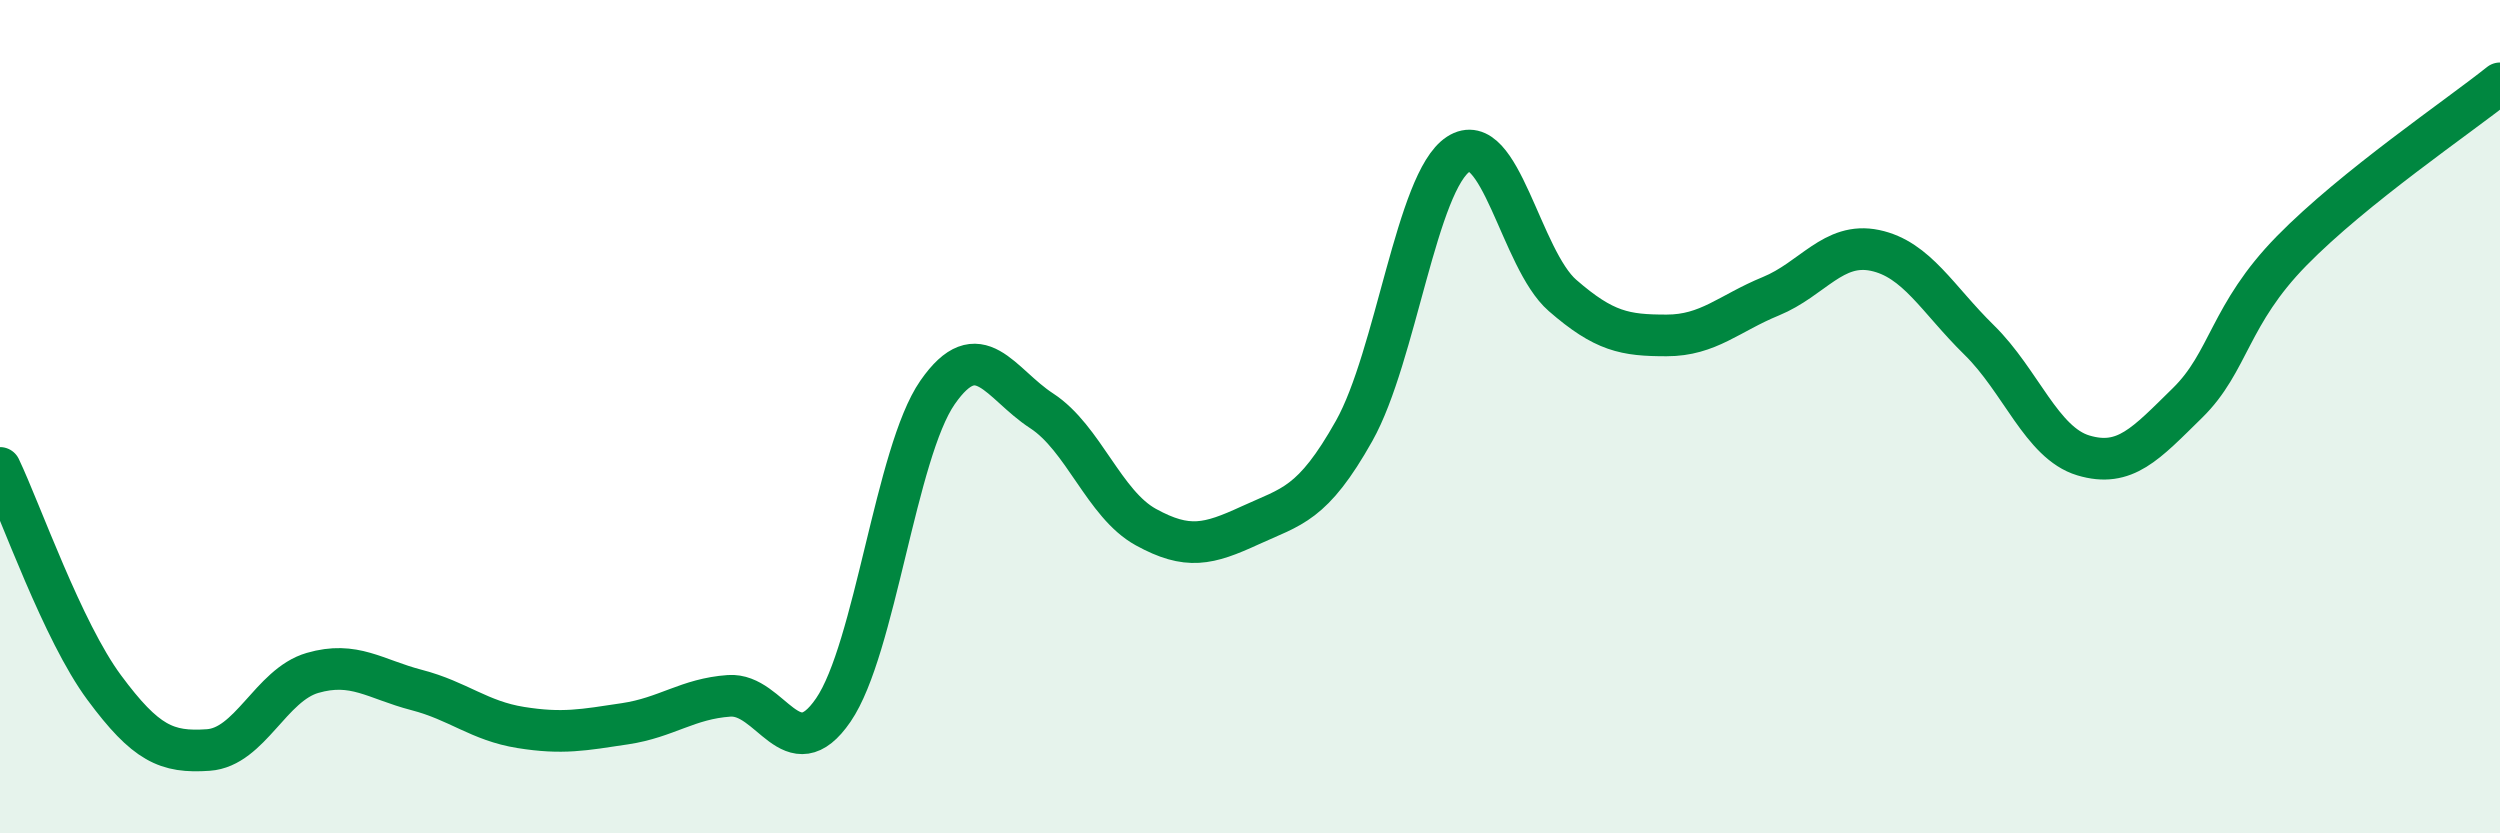
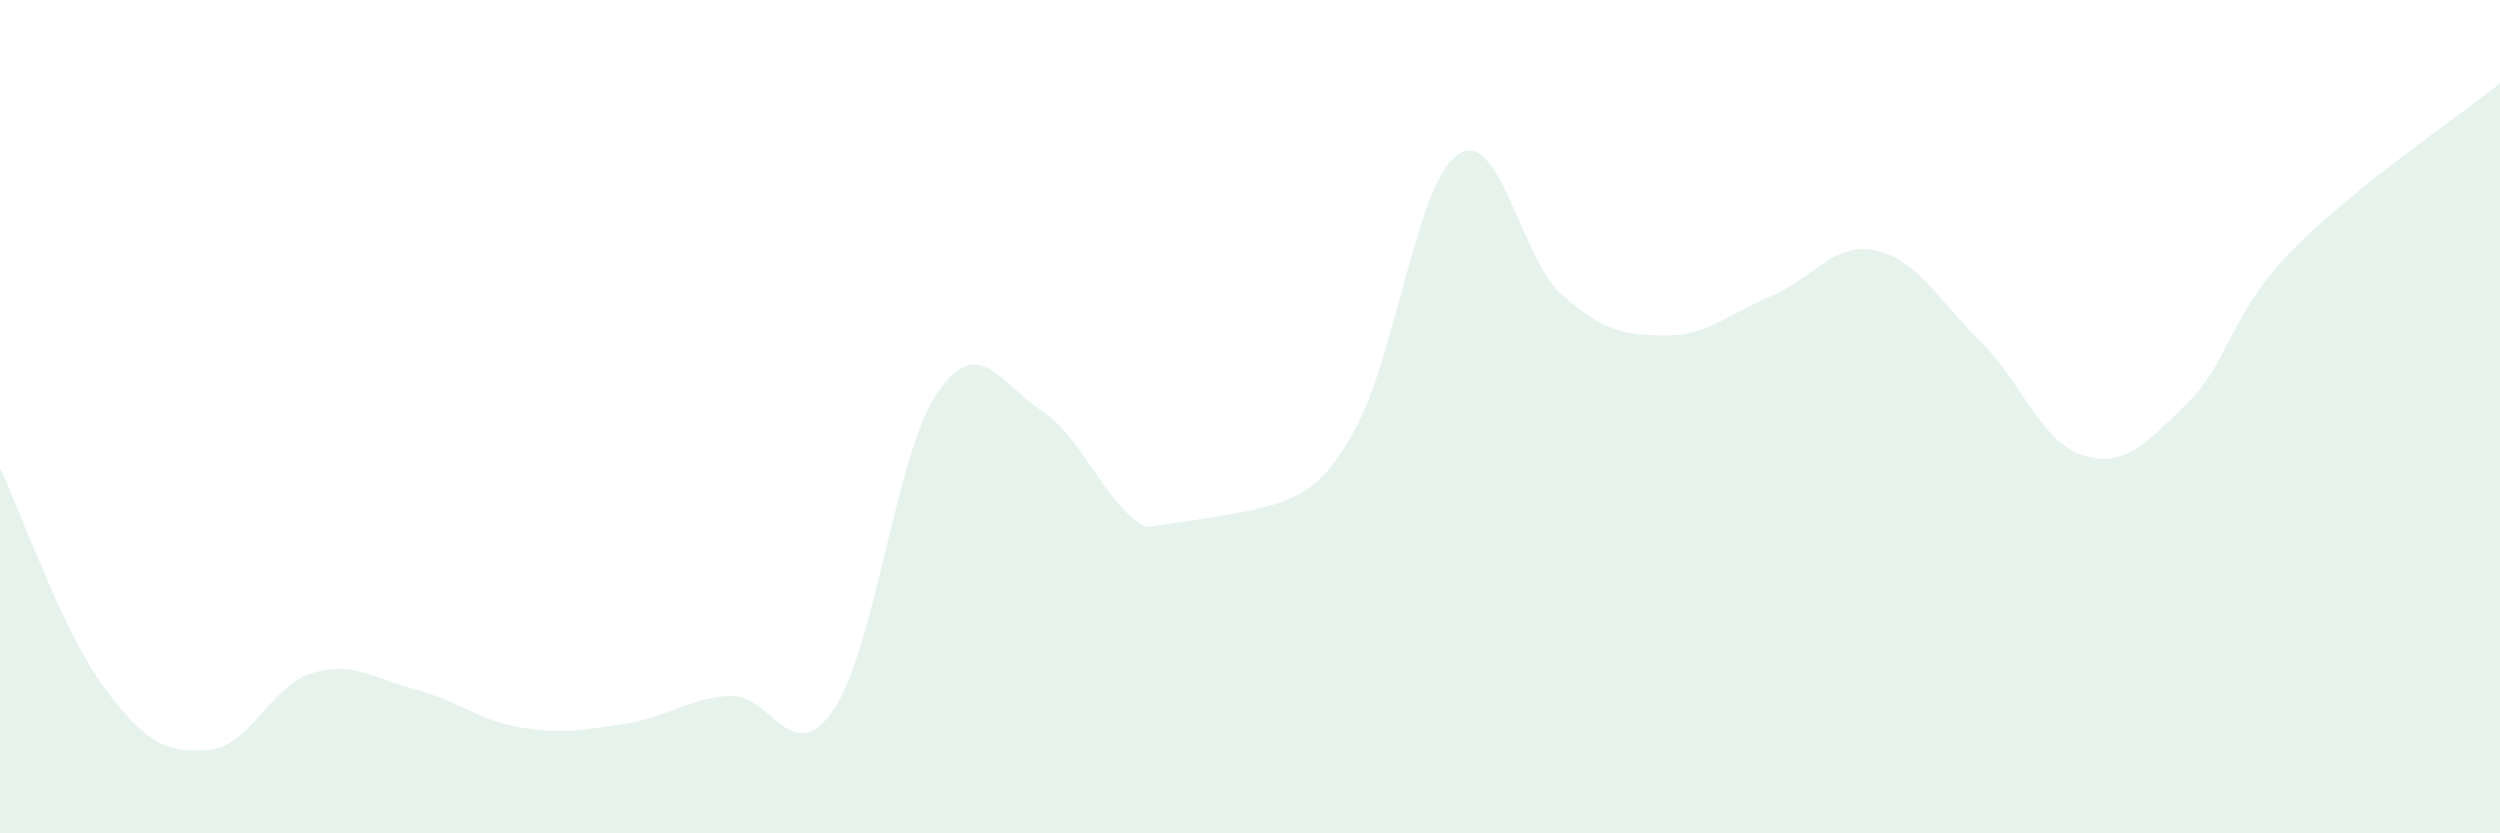
<svg xmlns="http://www.w3.org/2000/svg" width="60" height="20" viewBox="0 0 60 20">
-   <path d="M 0,11.23 C 0.5,12.28 1.5,15.15 2.5,16.5 C 3.5,17.85 4,18.07 5,18 C 6,17.93 6.5,16.44 7.5,16.15 C 8.5,15.86 9,16.3 10,16.56 C 11,16.82 11.5,17.3 12.5,17.46 C 13.5,17.62 14,17.52 15,17.37 C 16,17.22 16.5,16.77 17.5,16.7 C 18.5,16.63 19,18.5 20,17.04 C 21,15.58 21.5,10.86 22.5,9.42 C 23.5,7.98 24,9.21 25,9.86 C 26,10.51 26.5,12.1 27.5,12.65 C 28.5,13.2 29,13.07 30,12.61 C 31,12.15 31.5,12.12 32.5,10.34 C 33.5,8.56 34,4.35 35,3.7 C 36,3.05 36.5,6.22 37.5,7.09 C 38.5,7.96 39,8.05 40,8.05 C 41,8.05 41.5,7.52 42.5,7.11 C 43.5,6.7 44,5.8 45,6.01 C 46,6.22 46.5,7.18 47.5,8.16 C 48.5,9.14 49,10.63 50,10.93 C 51,11.23 51.5,10.65 52.5,9.67 C 53.5,8.69 53.5,7.55 55,6.02 C 56.5,4.49 59,2.8 60,2L60 20L0 20Z" fill="#008740" opacity="0.1" stroke-linecap="round" stroke-linejoin="round" />
-   <path d="M 0,11.23 C 0.5,12.28 1.5,15.15 2.5,16.5 C 3.5,17.85 4,18.07 5,18 C 6,17.93 6.5,16.44 7.5,16.15 C 8.5,15.86 9,16.3 10,16.56 C 11,16.82 11.5,17.3 12.5,17.46 C 13.5,17.62 14,17.52 15,17.37 C 16,17.22 16.5,16.77 17.5,16.7 C 18.5,16.63 19,18.5 20,17.04 C 21,15.58 21.5,10.86 22.5,9.42 C 23.5,7.98 24,9.21 25,9.86 C 26,10.51 26.5,12.1 27.5,12.65 C 28.5,13.2 29,13.07 30,12.61 C 31,12.15 31.5,12.12 32.5,10.34 C 33.5,8.56 34,4.35 35,3.7 C 36,3.05 36.5,6.22 37.5,7.09 C 38.5,7.96 39,8.05 40,8.05 C 41,8.05 41.5,7.52 42.5,7.11 C 43.5,6.7 44,5.8 45,6.01 C 46,6.22 46.5,7.18 47.5,8.16 C 48.5,9.14 49,10.63 50,10.93 C 51,11.23 51.5,10.65 52.5,9.67 C 53.5,8.69 53.5,7.55 55,6.02 C 56.5,4.49 59,2.8 60,2" stroke="#008740" stroke-width="1" fill="none" stroke-linecap="round" stroke-linejoin="round" />
+   <path d="M 0,11.23 C 0.5,12.28 1.5,15.15 2.5,16.5 C 3.5,17.85 4,18.07 5,18 C 6,17.93 6.5,16.44 7.5,16.15 C 8.5,15.86 9,16.3 10,16.56 C 11,16.82 11.5,17.3 12.5,17.46 C 13.5,17.62 14,17.52 15,17.37 C 16,17.22 16.5,16.77 17.5,16.7 C 18.5,16.63 19,18.5 20,17.04 C 21,15.58 21.5,10.86 22.5,9.42 C 23.5,7.98 24,9.21 25,9.86 C 26,10.51 26.5,12.1 27.5,12.65 C 31,12.15 31.5,12.12 32.5,10.34 C 33.5,8.56 34,4.35 35,3.7 C 36,3.05 36.5,6.22 37.5,7.09 C 38.5,7.96 39,8.05 40,8.05 C 41,8.05 41.5,7.52 42.5,7.11 C 43.5,6.7 44,5.8 45,6.01 C 46,6.22 46.5,7.18 47.5,8.16 C 48.5,9.14 49,10.63 50,10.93 C 51,11.23 51.5,10.65 52.5,9.67 C 53.5,8.69 53.5,7.55 55,6.02 C 56.5,4.49 59,2.8 60,2L60 20L0 20Z" fill="#008740" opacity="0.1" stroke-linecap="round" stroke-linejoin="round" />
</svg>